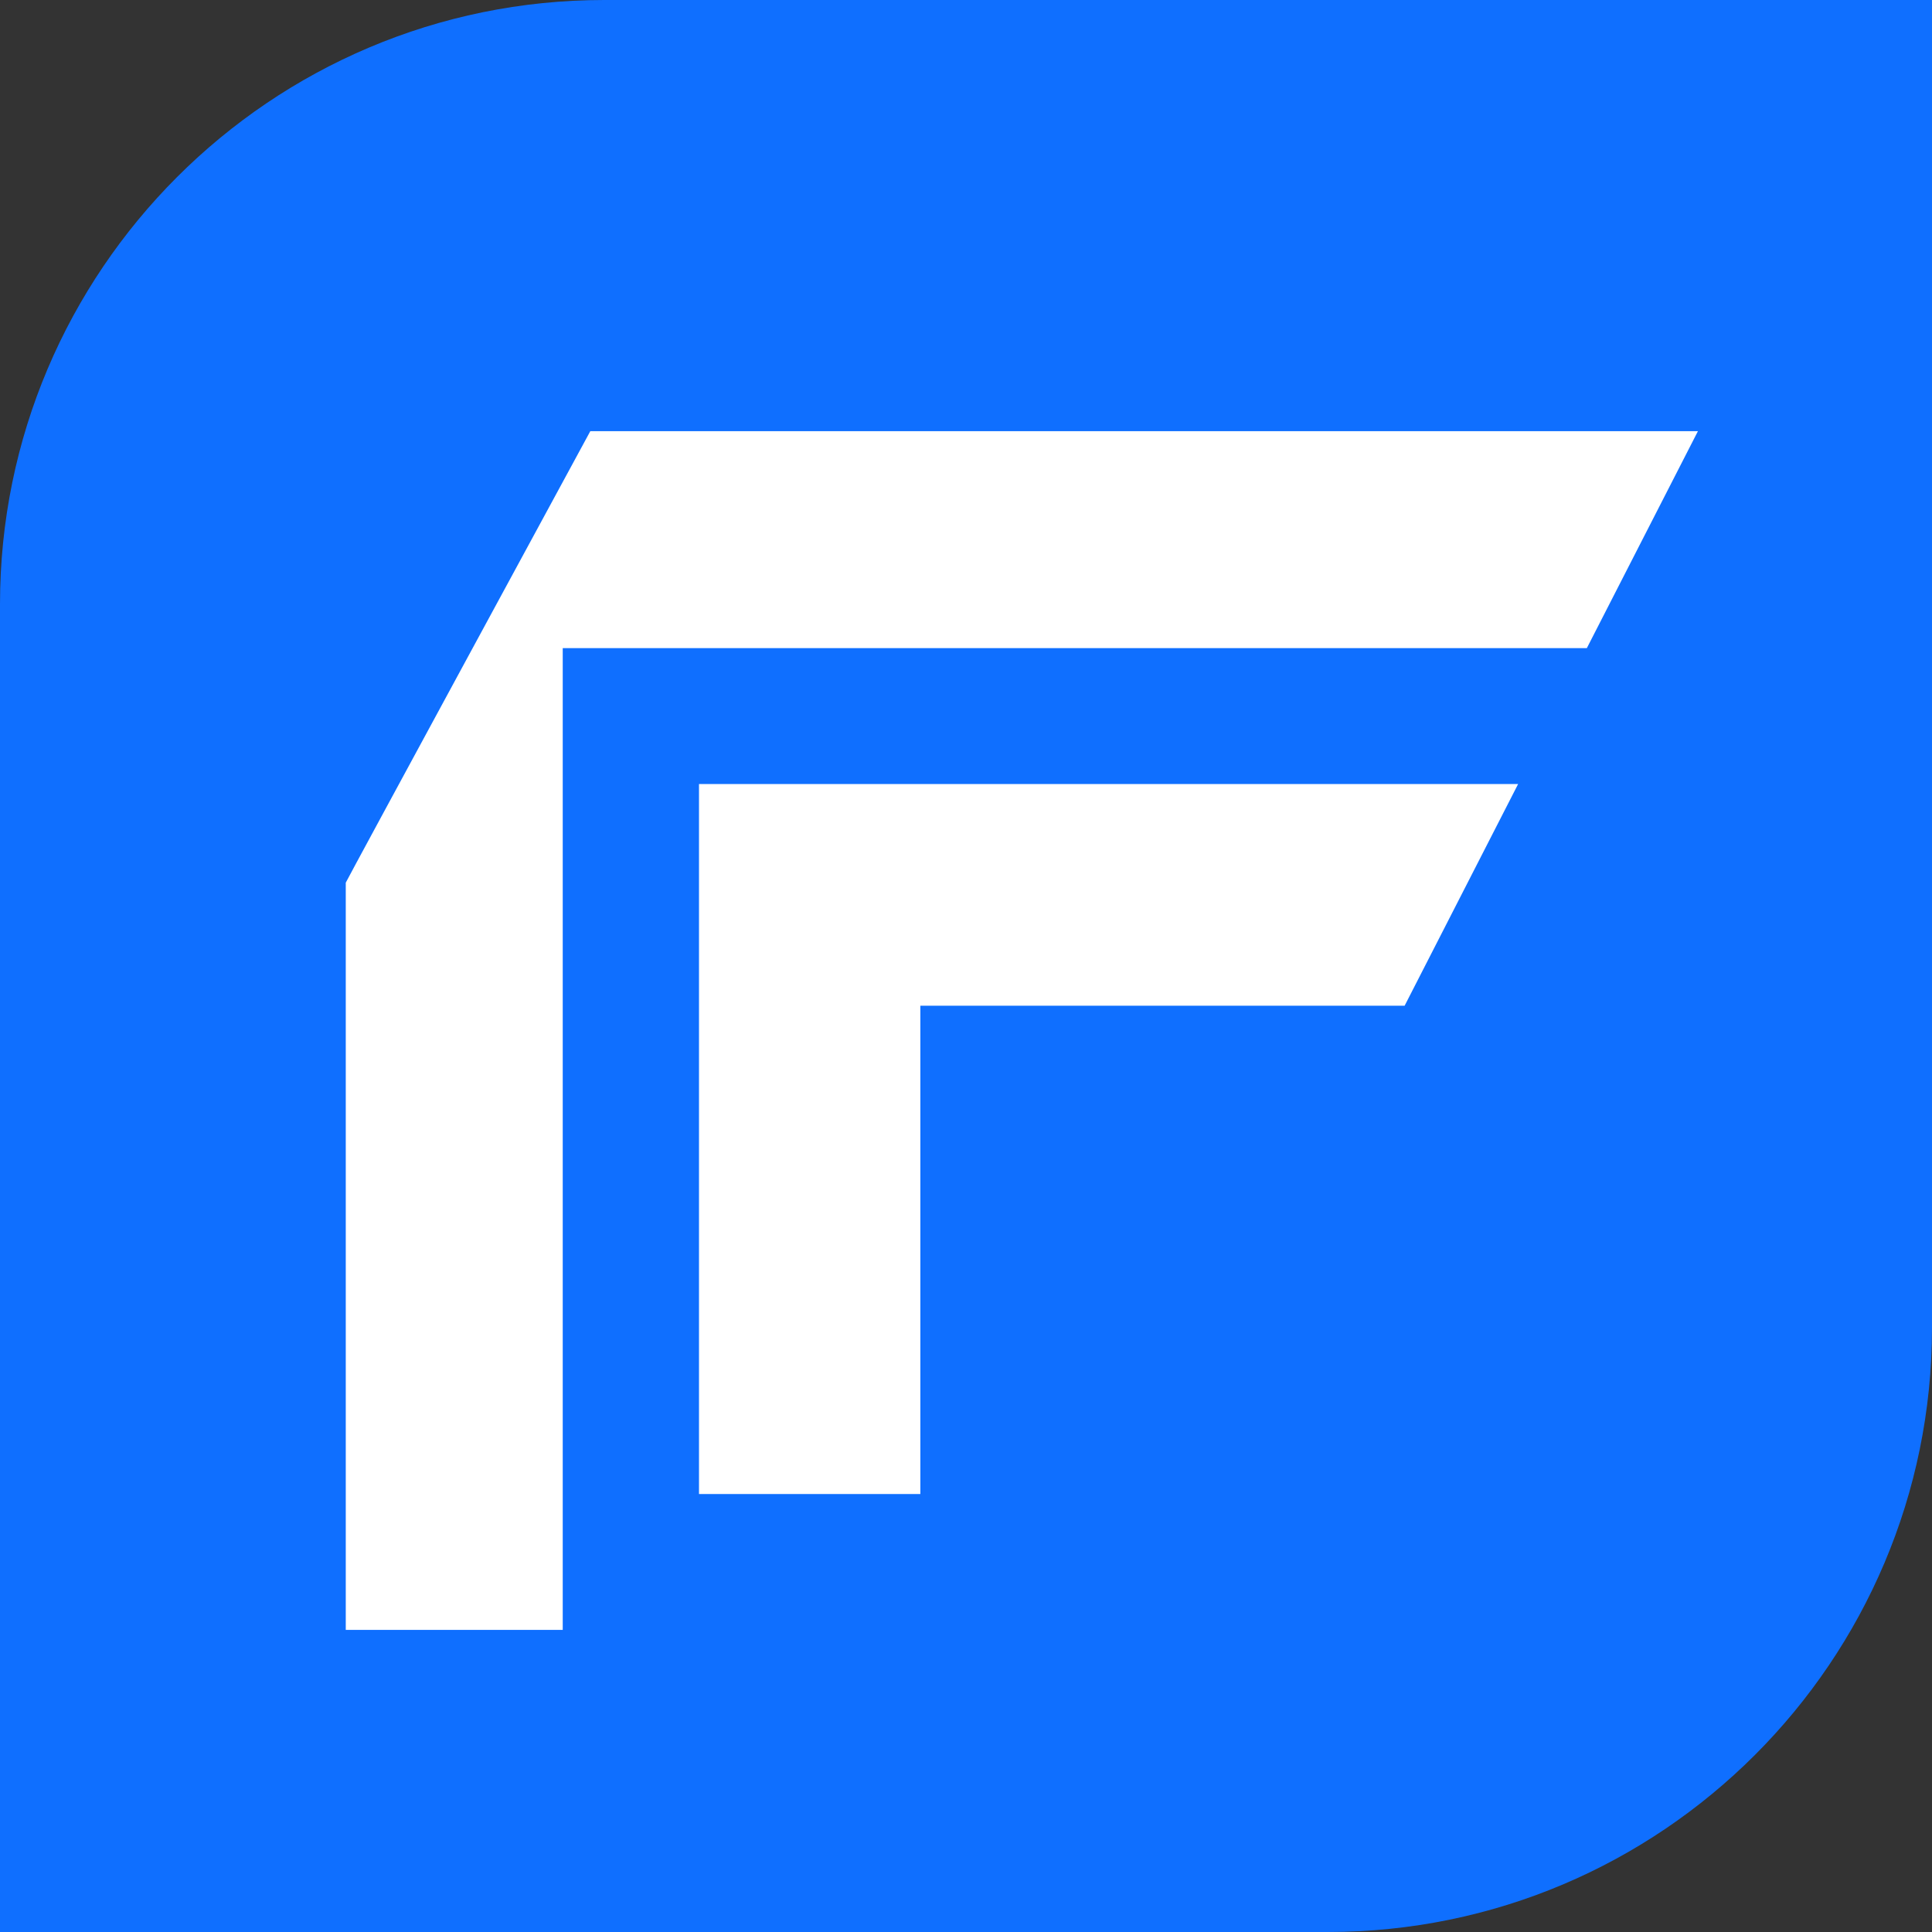
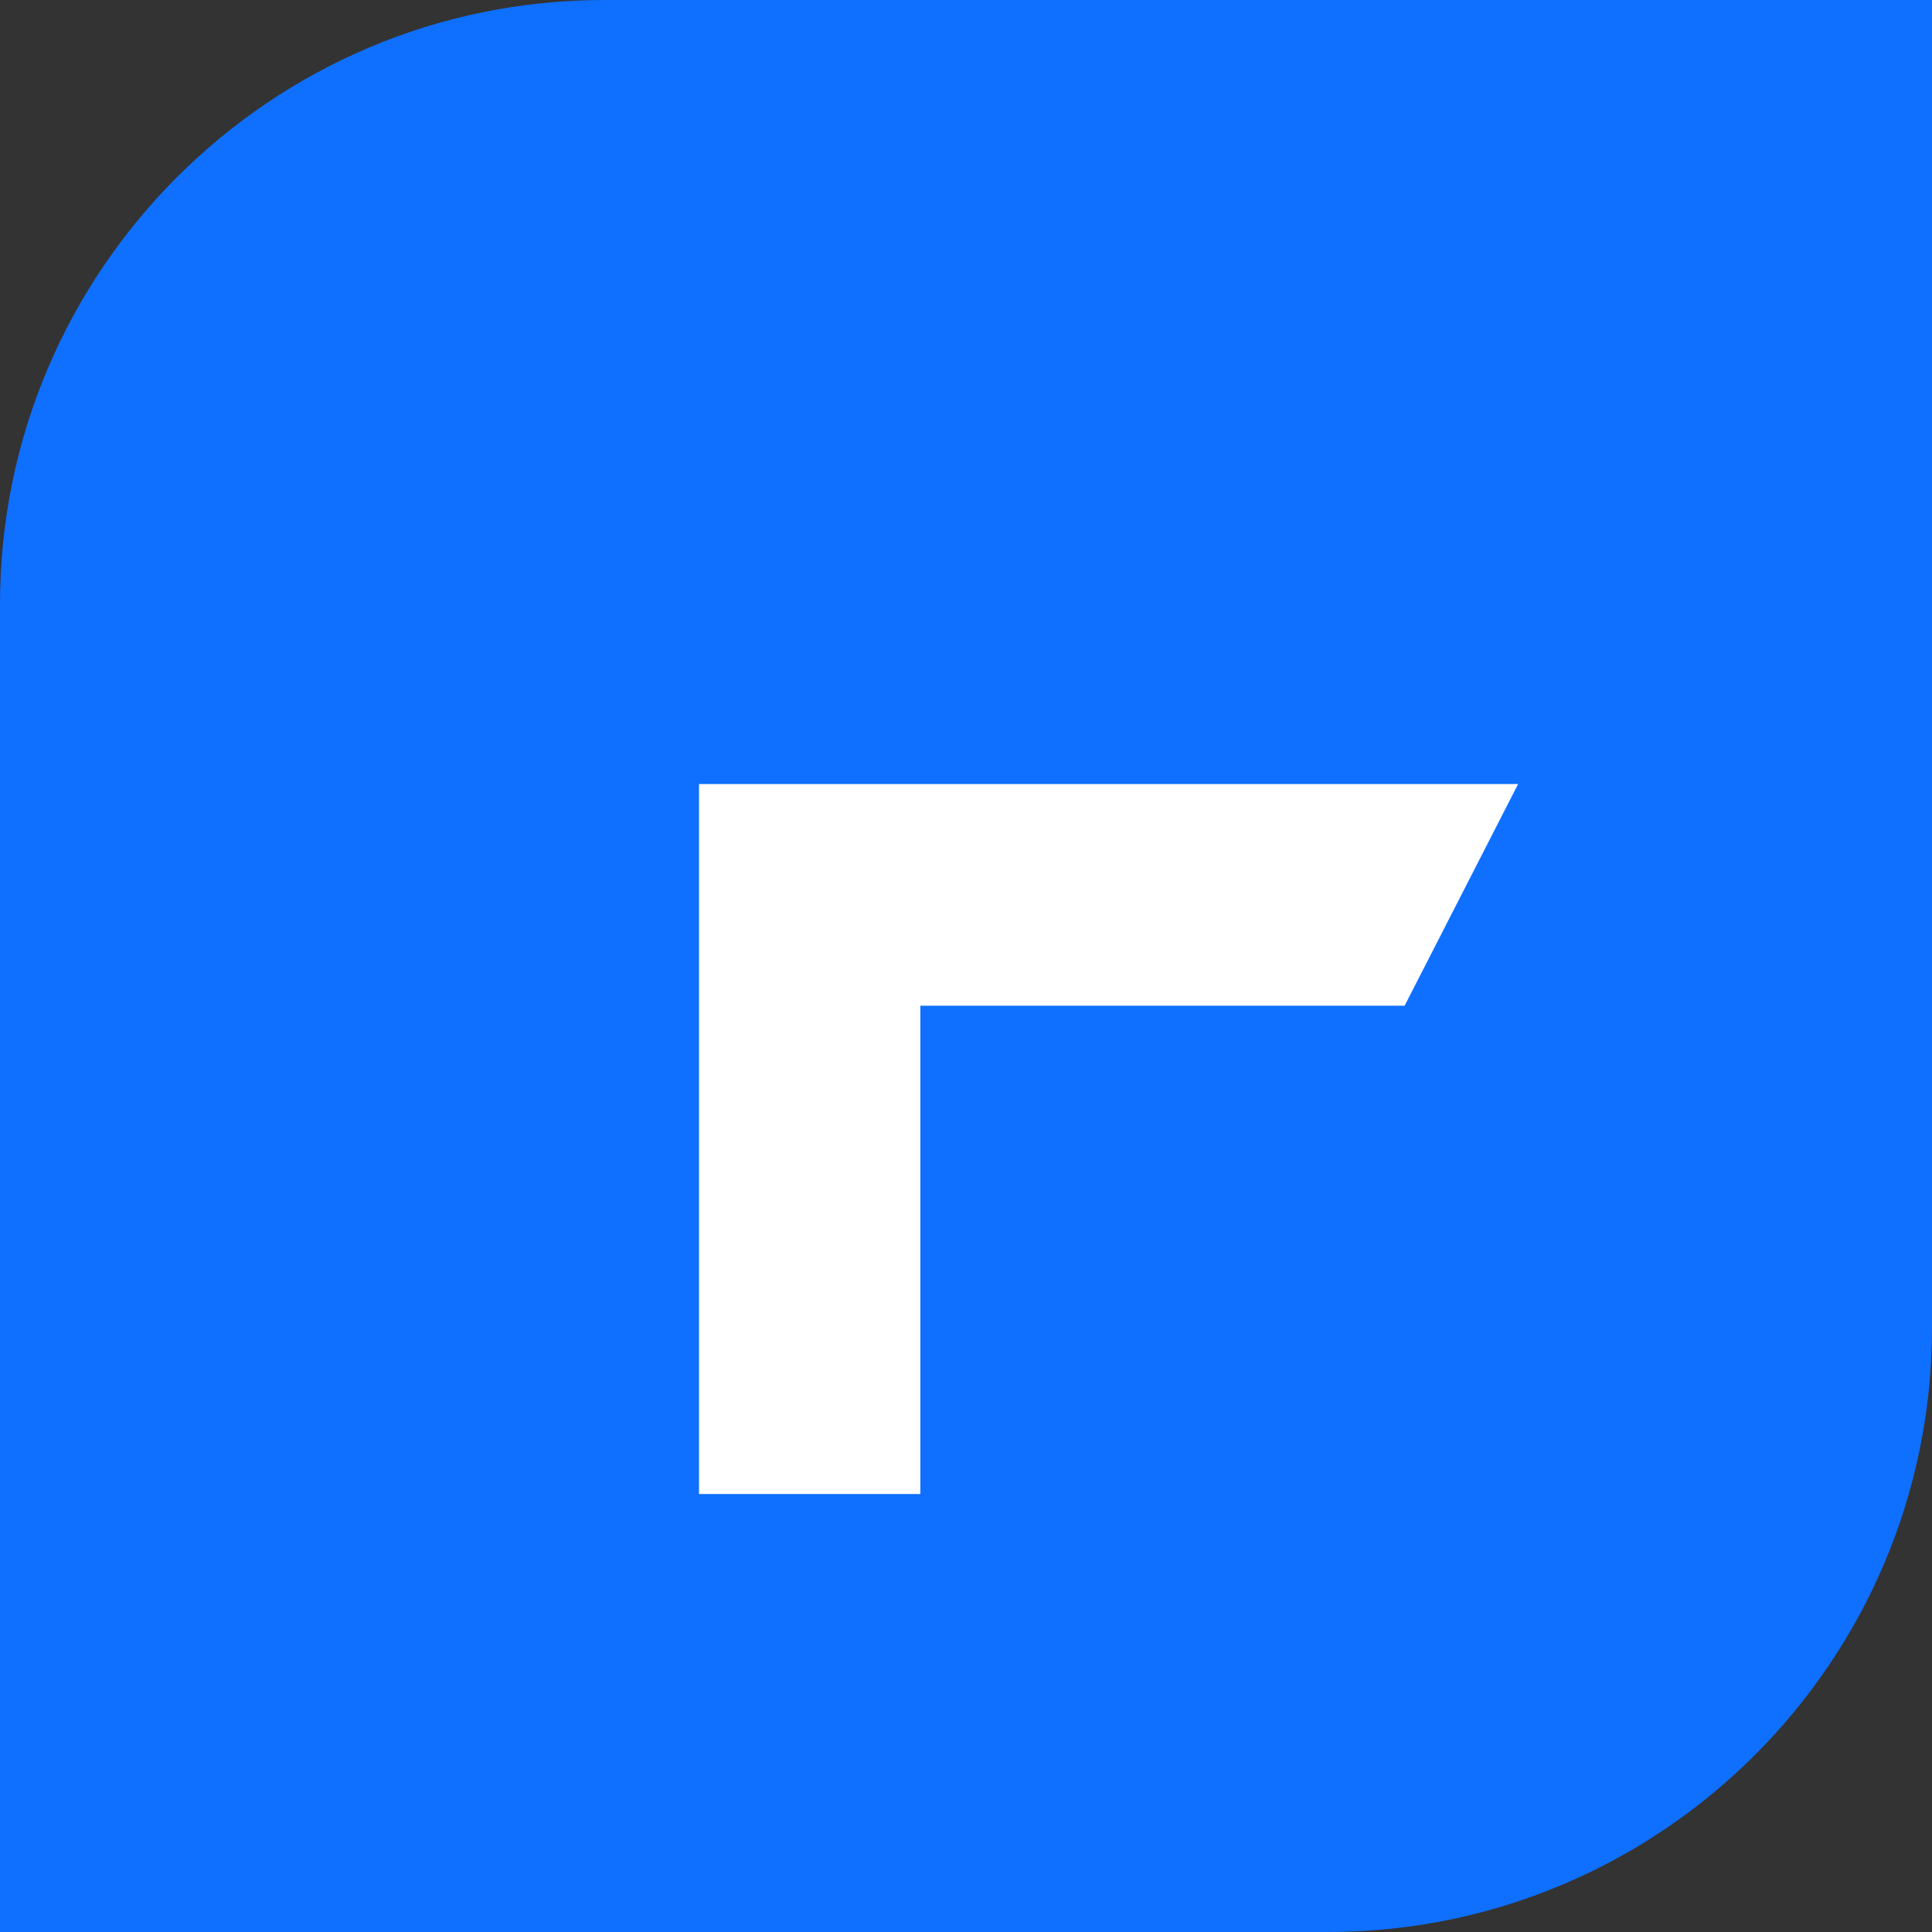
<svg xmlns="http://www.w3.org/2000/svg" id="Camada_1" data-name="Camada 1" viewBox="0 0 512 512">
  <rect x="0" y="0" width="512" height="512" fill="#333333" stroke="none" />
  <defs>
    <style>      .cls-1 {        fill: #fff;      }      .cls-2 {        fill: #0f6fff;      }    </style>
  </defs>
  <path class="cls-2" d="M160.13,0h351.87v351.87c0,88.38-71.75,160.13-160.13,160.13H0V160.13C0,71.75,71.75,0,160.13,0Z" />
  <g>
-     <path class="cls-1" d="M156.44,114.26s-64.81,119.45-64.81,119.66v198.02h57.5V171.76h271.4l29.44-57.5H156.44Z" />
    <polygon class="cls-1" points="185.24 395.93 243.9 395.93 243.9 266.53 372.24 266.53 402.32 207.77 185.24 207.77 185.24 395.93" />
  </g>
</svg>